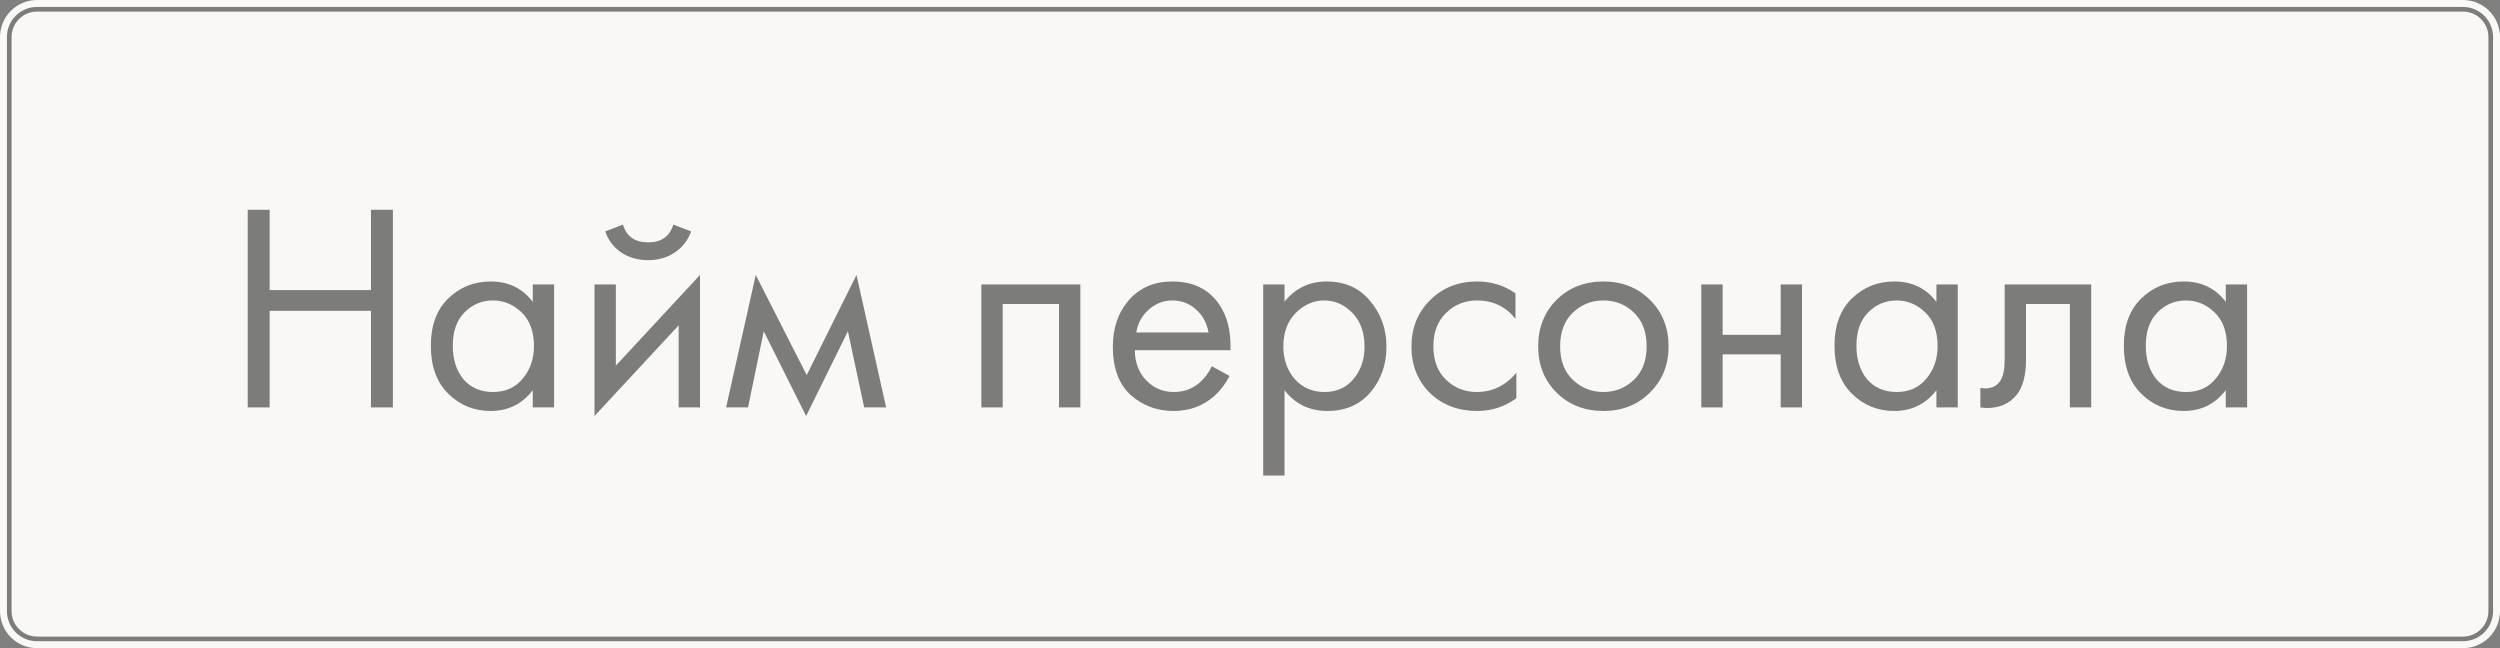
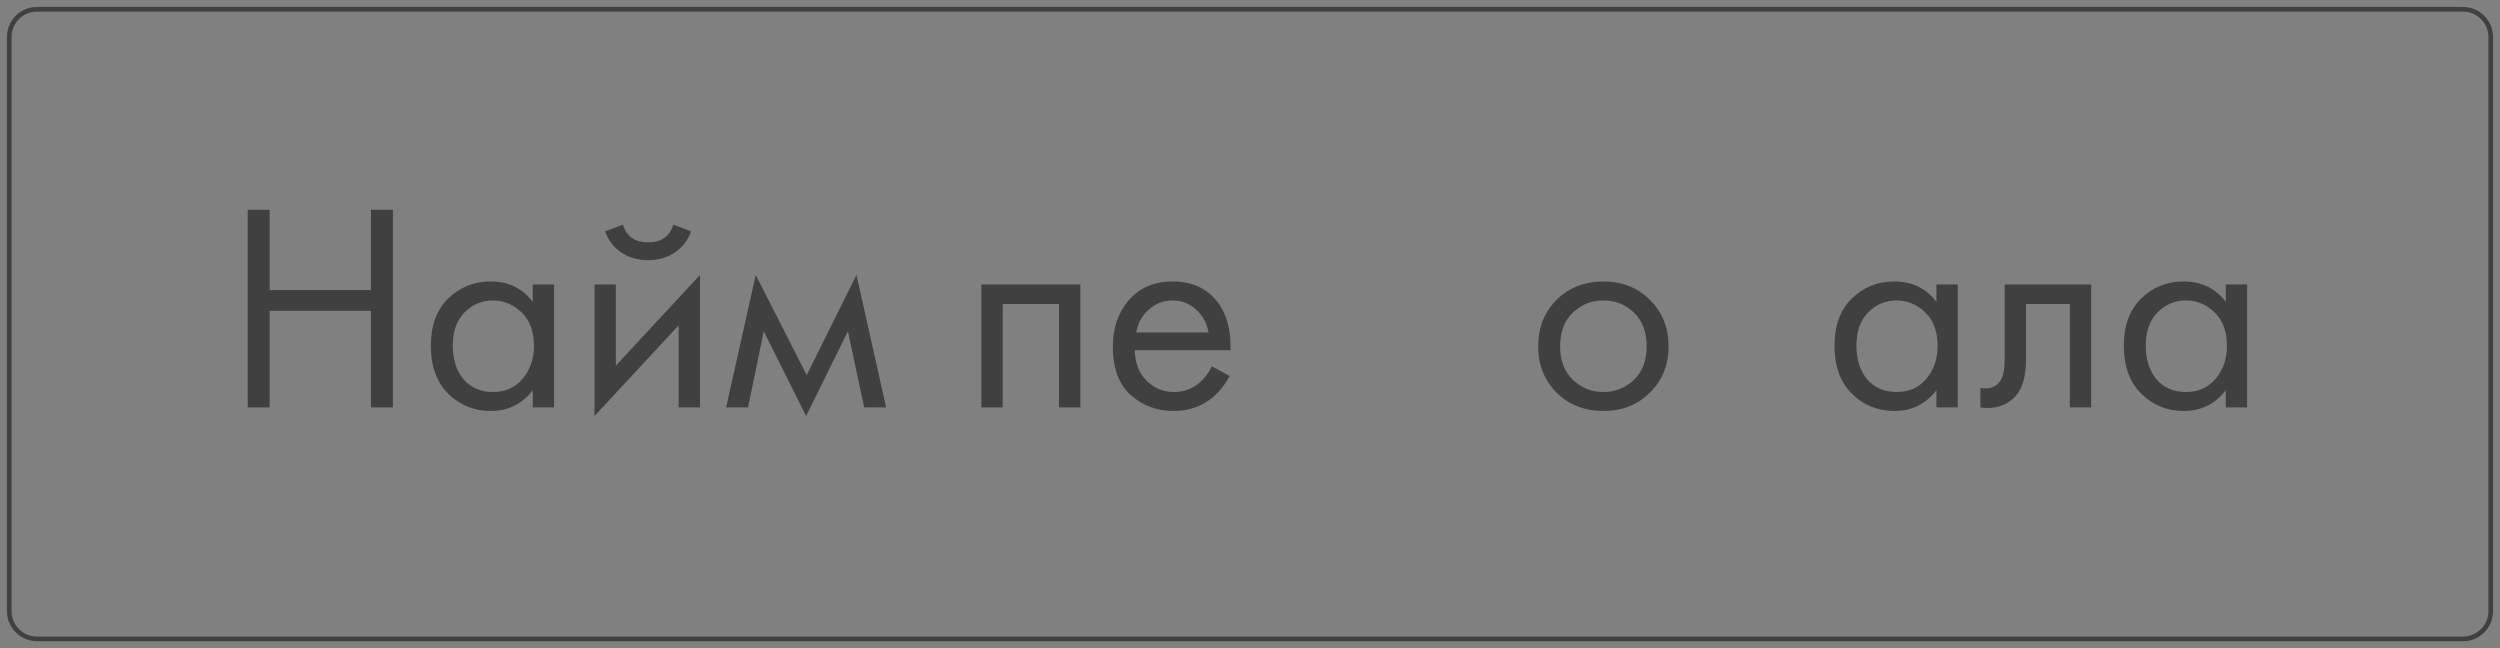
<svg xmlns="http://www.w3.org/2000/svg" width="540" height="140" viewBox="0 0 540 140" fill="none">
  <rect x="0" y="0" width="540" height="140" fill="#808080" stroke="none" />
-   <path d="M0 8C0 3.582 3.582 0 8 0H532C536.418 0 540 3.582 540 8V132C540 136.418 536.418 140 532 140H8C3.582 140 0 136.418 0 132V8Z" fill="#F9F8F6" />
  <path d="M2 8C2 4.686 4.686 2 8 2H532C535.314 2 538 4.686 538 8V132C538 135.314 535.314 138 532 138H8C4.686 138 2 135.314 2 132V8Z" stroke="black" stroke-opacity="0.5" />
  <path d="M58.24 45.312V62.657H80.128V45.312H84.864V88.001H80.128V67.136H58.24V88.001H53.504V45.312H58.24Z" fill="black" fill-opacity="0.5" />
  <path d="M115.079 65.216V61.441H119.687V88.001H115.079V84.288C112.775 87.275 109.746 88.769 105.991 88.769C102.407 88.769 99.356 87.531 96.839 85.056C94.322 82.582 93.063 79.126 93.063 74.689C93.063 70.337 94.3 66.945 96.775 64.513C99.292 62.038 102.364 60.8 105.991 60.8C109.831 60.8 112.86 62.273 115.079 65.216ZM106.503 64.897C104.071 64.897 102.002 65.771 100.295 67.52C98.631 69.227 97.799 71.617 97.799 74.689C97.799 77.632 98.567 80.043 100.103 81.921C101.682 83.755 103.815 84.672 106.503 84.672C109.191 84.672 111.324 83.713 112.903 81.793C114.524 79.873 115.335 77.526 115.335 74.752C115.335 71.595 114.439 69.163 112.647 67.457C110.855 65.75 108.807 64.897 106.503 64.897Z" fill="black" fill-opacity="0.5" />
  <path d="M128.414 61.441H133.022V78.977L151.198 59.392V88.001H146.59V70.272L128.414 89.856V61.441ZM130.718 49.984L134.558 48.513C135.326 51.072 137.14 52.352 139.998 52.352C142.857 52.352 144.67 51.072 145.438 48.513L149.278 49.984C148.596 51.904 147.422 53.419 145.758 54.529C144.137 55.638 142.217 56.193 139.998 56.193C137.78 56.193 135.838 55.638 134.174 54.529C132.553 53.419 131.401 51.904 130.718 49.984Z" fill="black" fill-opacity="0.5" />
  <path d="M156.842 88.001L163.242 59.392L174.25 81.025L185.002 59.392L191.402 88.001H186.666L183.146 71.552L174.122 89.856L164.97 71.552L161.578 88.001H156.842Z" fill="black" fill-opacity="0.5" />
  <path d="M211.977 61.441H233.353V88.001H228.745V65.665H216.585V88.001H211.977V61.441Z" fill="black" fill-opacity="0.5" />
  <path d="M261.751 79.105L265.591 81.216C264.695 82.923 263.607 84.353 262.327 85.504C259.895 87.68 256.951 88.769 253.495 88.769C249.911 88.769 246.818 87.617 244.215 85.312C241.655 82.966 240.375 79.489 240.375 74.88C240.375 70.827 241.527 67.478 243.831 64.832C246.178 62.145 249.314 60.8 253.239 60.8C257.677 60.8 261.026 62.422 263.287 65.665C265.079 68.225 265.911 71.552 265.783 75.648H245.111C245.154 78.337 245.986 80.513 247.607 82.177C249.229 83.841 251.213 84.672 253.559 84.672C255.65 84.672 257.463 84.032 258.999 82.752C260.194 81.728 261.111 80.513 261.751 79.105ZM245.431 71.808H261.047C260.663 69.718 259.746 68.054 258.295 66.817C256.887 65.537 255.202 64.897 253.239 64.897C251.319 64.897 249.613 65.558 248.119 66.88C246.669 68.16 245.773 69.803 245.431 71.808Z" fill="black" fill-opacity="0.5" />
-   <path d="M277.46 84.288V102.721H272.852V61.441H277.46V65.153C279.807 62.251 282.836 60.8 286.548 60.8C290.516 60.8 293.652 62.209 295.956 65.025C298.303 67.798 299.476 71.083 299.476 74.88C299.476 78.721 298.324 82.006 296.02 84.737C293.716 87.424 290.623 88.769 286.74 88.769C282.857 88.769 279.764 87.275 277.46 84.288ZM286.1 84.672C288.703 84.672 290.793 83.734 292.372 81.856C293.951 79.936 294.74 77.611 294.74 74.88C294.74 71.808 293.865 69.376 292.116 67.585C290.367 65.793 288.34 64.897 286.036 64.897C283.732 64.897 281.684 65.793 279.892 67.585C278.1 69.376 277.204 71.787 277.204 74.817C277.204 77.59 278.015 79.936 279.636 81.856C281.3 83.734 283.455 84.672 286.1 84.672Z" fill="black" fill-opacity="0.5" />
-   <path d="M327.339 63.361V68.865C325.249 66.219 322.475 64.897 319.019 64.897C316.417 64.897 314.198 65.793 312.363 67.585C310.529 69.334 309.611 71.745 309.611 74.817C309.611 77.888 310.529 80.299 312.363 82.049C314.198 83.798 316.395 84.672 318.955 84.672C322.369 84.672 325.227 83.286 327.531 80.513V86.016C325.014 87.851 322.198 88.769 319.083 88.769C314.945 88.769 311.531 87.467 308.843 84.865C306.198 82.219 304.875 78.891 304.875 74.88C304.875 70.827 306.219 67.478 308.907 64.832C311.595 62.145 314.987 60.8 319.083 60.8C322.155 60.8 324.907 61.654 327.339 63.361Z" fill="black" fill-opacity="0.5" />
  <path d="M356.378 84.8C353.733 87.446 350.384 88.769 346.33 88.769C342.277 88.769 338.906 87.446 336.218 84.8C333.573 82.155 332.25 78.827 332.25 74.817C332.25 70.763 333.573 67.414 336.218 64.769C338.906 62.123 342.277 60.8 346.33 60.8C350.384 60.8 353.733 62.123 356.378 64.769C359.066 67.414 360.41 70.763 360.41 74.817C360.41 78.827 359.066 82.155 356.378 84.8ZM352.922 67.52C351.13 65.771 348.933 64.897 346.33 64.897C343.728 64.897 341.509 65.793 339.674 67.585C337.882 69.334 336.986 71.745 336.986 74.817C336.986 77.888 337.904 80.299 339.738 82.049C341.573 83.798 343.77 84.672 346.33 84.672C348.89 84.672 351.088 83.798 352.922 82.049C354.757 80.299 355.674 77.888 355.674 74.817C355.674 71.702 354.757 69.27 352.922 67.52Z" fill="black" fill-opacity="0.5" />
-   <path d="M367.477 88.001V61.441H372.085V72.32H384.629V61.441H389.237V88.001H384.629V76.544H372.085V88.001H367.477Z" fill="black" fill-opacity="0.5" />
  <path d="M418.266 65.216V61.441H422.874V88.001H418.266V84.288C415.962 87.275 412.933 88.769 409.178 88.769C405.594 88.769 402.544 87.531 400.026 85.056C397.509 82.582 396.25 79.126 396.25 74.689C396.25 70.337 397.488 66.945 399.962 64.513C402.48 62.038 405.552 60.8 409.178 60.8C413.018 60.8 416.048 62.273 418.266 65.216ZM409.69 64.897C407.258 64.897 405.189 65.771 403.482 67.52C401.818 69.227 400.986 71.617 400.986 74.689C400.986 77.632 401.754 80.043 403.29 81.921C404.869 83.755 407.002 84.672 409.69 84.672C412.378 84.672 414.512 83.713 416.09 81.793C417.712 79.873 418.522 77.526 418.522 74.752C418.522 71.595 417.626 69.163 415.834 67.457C414.042 65.75 411.994 64.897 409.69 64.897Z" fill="black" fill-opacity="0.5" />
  <path d="M451.698 61.441V88.001H447.09V65.665H437.618V77.632C437.618 81.088 436.935 83.648 435.57 85.312C434.034 87.19 431.901 88.129 429.17 88.129C428.829 88.129 428.359 88.086 427.762 88.001V83.776C428.189 83.862 428.53 83.904 428.786 83.904C430.279 83.904 431.389 83.329 432.114 82.177C432.711 81.238 433.01 79.723 433.01 77.632V61.441H451.698Z" fill="black" fill-opacity="0.5" />
  <path d="M480.766 65.216V61.441H485.374V88.001H480.766V84.288C478.462 87.275 475.433 88.769 471.678 88.769C468.094 88.769 465.044 87.531 462.526 85.056C460.009 82.582 458.75 79.126 458.75 74.689C458.75 70.337 459.988 66.945 462.462 64.513C464.98 62.038 468.052 60.8 471.678 60.8C475.518 60.8 478.548 62.273 480.766 65.216ZM472.19 64.897C469.758 64.897 467.689 65.771 465.982 67.52C464.318 69.227 463.486 71.617 463.486 74.689C463.486 77.632 464.254 80.043 465.79 81.921C467.369 83.755 469.502 84.672 472.19 84.672C474.878 84.672 477.012 83.713 478.59 81.793C480.212 79.873 481.022 77.526 481.022 74.752C481.022 71.595 480.126 69.163 478.334 67.457C476.542 65.75 474.494 64.897 472.19 64.897Z" fill="black" fill-opacity="0.5" />
</svg>